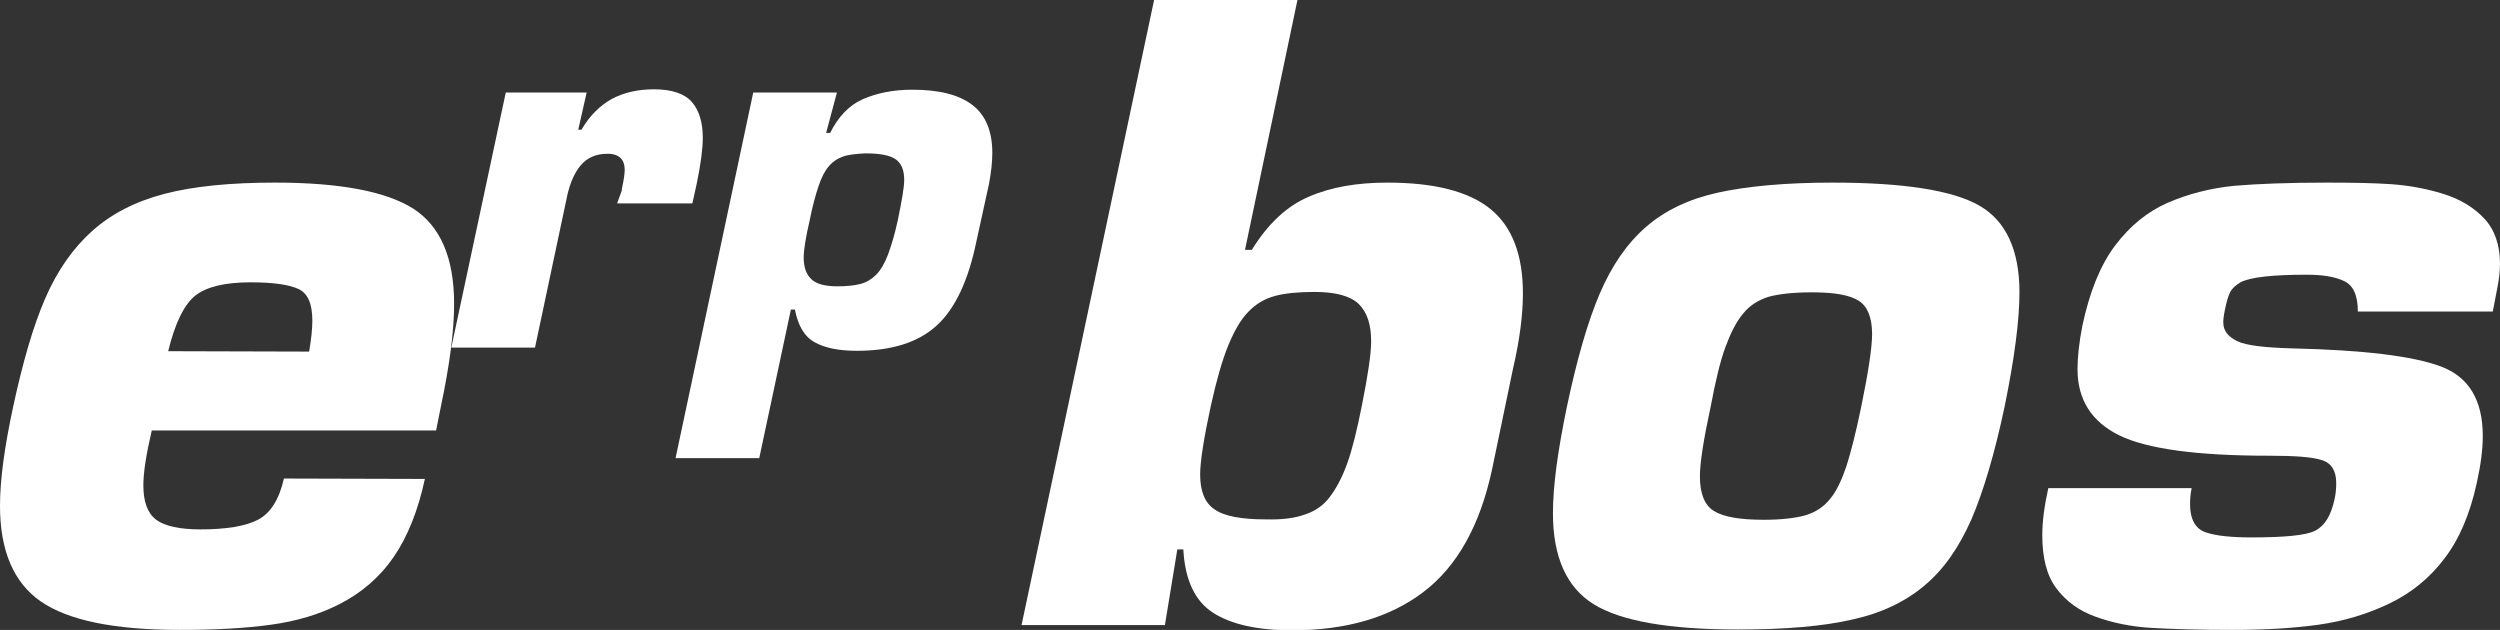
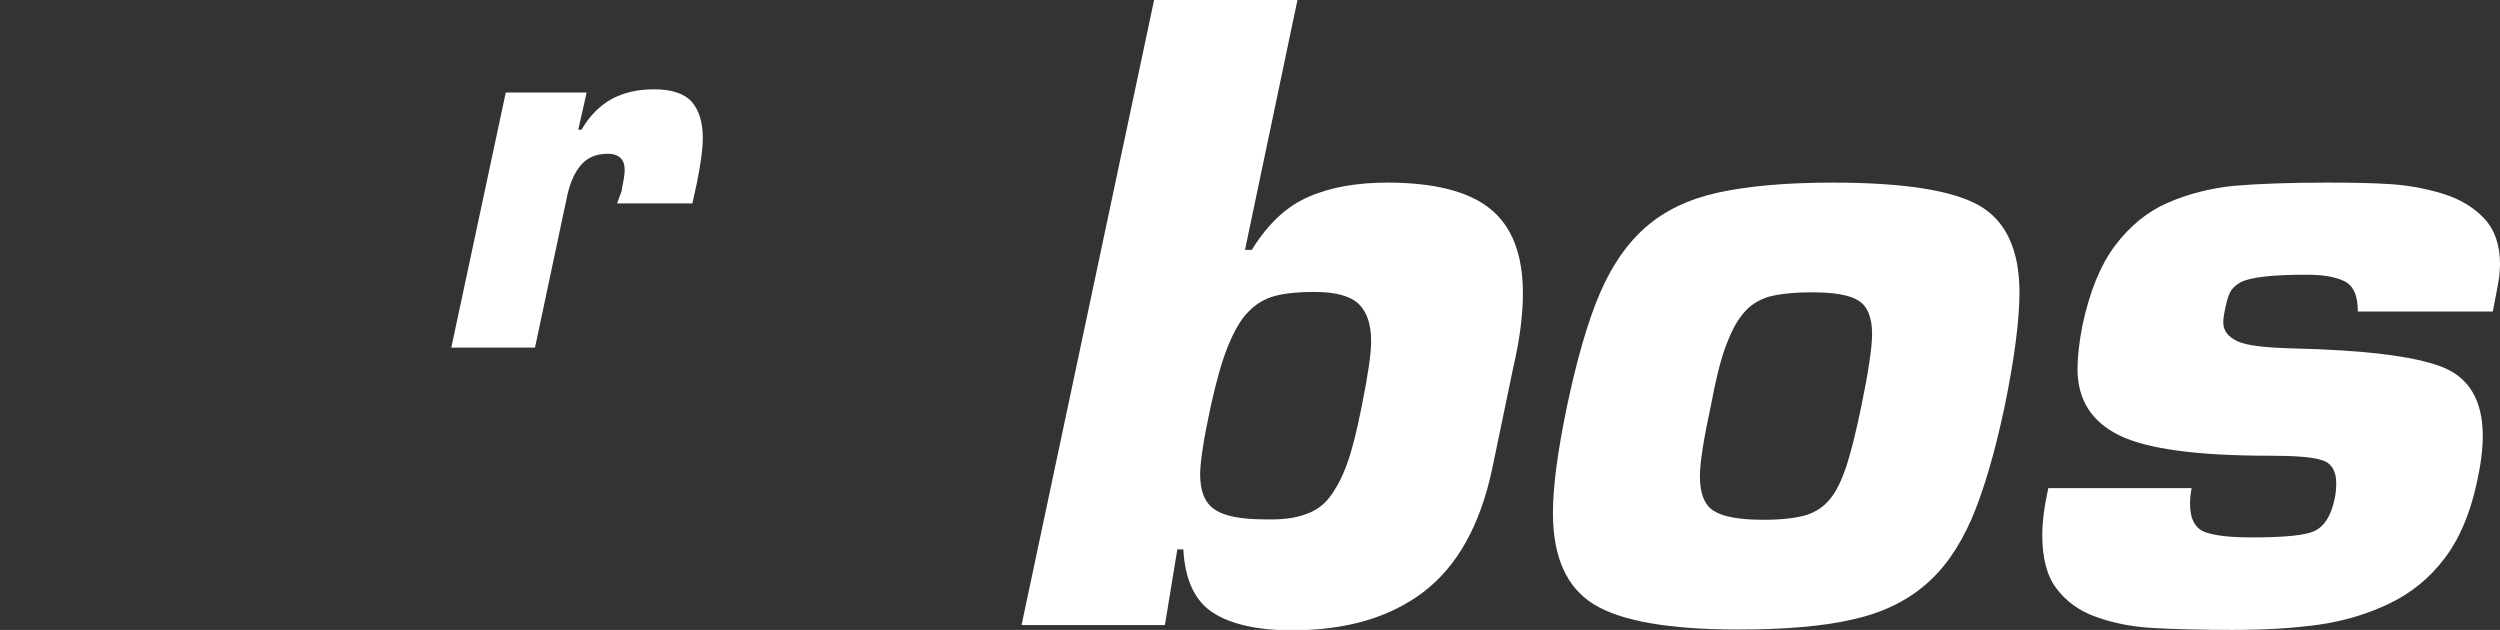
<svg xmlns="http://www.w3.org/2000/svg" version="1.1" id="Ebene_1" x="0px" y="0px" viewBox="0 0 624.3 157.3" style="enable-background:new 0 0 624.3 157.3;" xml:space="preserve">
  <rect x="0" y="0" width="624.3" height="157.3" fill="#333333" stroke="none" />
  <style type="text/css">
	.st0{fill:#FFFFFF;}
</style>
  <g>
-     <path class="st0" d="M106.1,119.6c-1.7,7.9-4.3,14.4-7.8,19.5s-8.1,9-13.6,11.8c-4.9,2.5-10.5,4.2-17,5.1s-14,1.3-22.8,1.3   c-16.4,0-27.9-2.4-34.7-7.1S0,137.5,0,126.3c0-6.4,1.1-14.6,3.3-24.8c2.4-11.1,5-20.1,8-27c3-6.9,6.9-12.5,11.7-16.8   c4.8-4.3,10.8-7.4,18.1-9.3s16.5-2.8,27.6-2.8c16.2,0,27.7,2.2,34.5,6.5c6.8,4.4,10.2,12.3,10.2,23.8c0,6.7-1.1,15.2-3.3,25.6   l-1.2,6H37.9c-1.4,6-2.1,10.5-2.1,13.7c0,4.2,1.1,7,3.2,8.6c2.2,1.6,5.9,2.4,11.1,2.4c6.4,0,11.2-0.8,14.3-2.4s5.3-5,6.5-10.3   L106.1,119.6L106.1,119.6z M77.2,87.8c0.5-3,0.8-5.6,0.8-7.7c0-4.2-1.1-6.8-3.4-7.9c-2.3-1.1-6.3-1.7-12-1.7   c-6.4,0-11,1.1-13.8,3.3c-2.8,2.2-5.1,6.9-6.8,13.9L77.2,87.8L77.2,87.8z" />
    <path class="st0" d="M155.2,47.8c0.1-0.2,0.1-0.4,0.1-0.7c0.5-2.2,0.7-3.8,0.7-4.7c0-1.2-0.3-2.2-1-2.9c-0.7-0.7-1.7-1.1-3.3-1.1   c-2.9,0-5.1,1-6.7,2.9s-2.6,4.4-3.3,7.3l-8.1,38.2h-20.9l13.6-63.7h20.2l-2.1,9.3h0.8c2.1-3.6,4.7-6.1,7.6-7.7   c3-1.6,6.5-2.4,10.5-2.4c4.5,0,7.7,1.1,9.5,3.2c1.8,2.1,2.7,5.1,2.7,8.9c0,2.8-0.5,6.5-1.5,11.4l-1.1,5h-18.8L155.2,47.8z" />
-     <path class="st0" d="M188.1,23.1H209l-2.7,10.1h1c2-4,4.7-6.9,8.1-8.4s7.5-2.4,12.4-2.4c6.6,0,11.6,1.2,15,3.8c3.3,2.5,5,6.5,5,12   c0,2.3-0.3,4.8-0.8,7.6l-3.2,14.6c-2,9.7-5.3,16.7-9.9,20.9c-4.6,4.2-11.2,6.3-19.9,6.3c-4.5,0-8-0.7-10.5-2.1   c-2.6-1.4-4.2-4.1-5-8.2h-1l-7.9,37.1h-20.9L188.1,23.1z M210.5,39.1c-1.4,0.5-2.6,1.3-3.6,2.5c-1,1.2-1.8,2.8-2.5,4.9   s-1.5,4.9-2.2,8.5c-1,4.3-1.5,7.4-1.5,9.3c0,2.4,0.6,4.2,1.9,5.4c1.2,1.2,3.4,1.8,6.5,1.8c2.3,0,4.3-0.2,5.8-0.6   c1.5-0.4,2.8-1.2,3.9-2.3s2.1-2.8,2.9-4.9c0.8-2.1,1.7-5,2.5-8.7c1-4.9,1.6-8.2,1.6-10.1c0-2.4-0.7-4.1-2.1-5.1   c-1.4-1-3.9-1.5-7.5-1.5C213.8,38.4,211.9,38.6,210.5,39.1z" />
    <path class="st0" d="M324,0l-13.1,62.4h1.7c4-6.5,8.8-11,14.3-13.3c5.5-2.4,12.1-3.5,19.5-3.5c11.8,0,20.4,2.2,25.8,6.6   c5.4,4.4,8.1,11.4,8.1,21.1c0,5.3-0.8,11.6-2.5,18.9l-5.2,25c-3,14-8.7,24.2-17.1,30.6s-19.3,9.6-32.9,9.6   c-8.6,0-15.2-1.5-19.7-4.4c-4.5-2.9-7-8.2-7.4-15.8H294l-3.1,18.9h-35.8L288.2,0L324,0L324,0z M325.8,128.5   c2.5-0.8,4.6-2.2,6.2-4.3s3.1-4.8,4.4-8.4s2.5-8.5,3.7-14.6c1.5-7.5,2.3-12.8,2.3-16c0-4.2-1-7.2-3.1-9.3c-2.1-2-5.8-3-11-3   c-4,0-7.3,0.3-9.9,1c-2.6,0.7-4.8,2-6.7,4c-1.9,1.9-3.5,4.8-5,8.4c-1.5,3.7-2.9,8.6-4.3,14.9c-1.8,8.3-2.7,14.1-2.7,17.3   c0,4.2,1.2,7.1,3.6,8.7c2.4,1.7,6.7,2.5,12.8,2.5C320.2,129.8,323.3,129.4,325.8,128.5z" />
    <path class="st0" d="M494.2,51.3c6.7,3.8,10.1,11.1,10.1,21.7c0,6.8-1.2,16.3-3.7,28.5c-2.5,11.8-5.3,21.2-8.3,28.2   c-3.1,7-6.9,12.5-11.7,16.5c-4.7,4-10.7,6.9-18,8.5c-7.3,1.7-16.8,2.5-28.6,2.5c-17.2,0-29.2-2.1-36-6.3   c-6.8-4.2-10.2-11.8-10.2-22.8c0-6.7,1.2-15.5,3.5-26.6c2.5-11.8,5.2-21.2,8.2-28.2c3-7,6.8-12.5,11.5-16.6c4.7-4.1,10.7-7,18-8.6   s16.8-2.5,28.6-2.5C475.3,45.6,487.5,47.5,494.2,51.3z M441.7,74.1c-2.6,0.8-4.8,2.2-6.4,4.2c-1.7,2-3.1,4.8-4.4,8.3   s-2.5,8.5-3.7,14.9c-1.8,8.3-2.7,14.1-2.7,17.5c0,4.3,1.2,7.2,3.5,8.6c2.4,1.5,6.5,2.2,12.5,2.2c4.3,0,7.7-0.4,10.3-1.1   c2.6-0.8,4.6-2.1,6.2-4.1c1.6-1.9,2.9-4.7,4.1-8.2c1.1-3.5,2.4-8.5,3.7-14.9c1.8-8.7,2.7-14.8,2.7-18.1c0-4-1.1-6.8-3.2-8.2   c-2.2-1.5-6.1-2.2-11.8-2.2C447.9,73,444.3,73.4,441.7,74.1z" />
    <path class="st0" d="M588.8,77.8c0-4-1.1-6.5-3.4-7.6s-5.4-1.6-9.3-1.6c-8.6,0-14.1,0.6-16.6,1.9c-1.2,0.7-2.1,1.5-2.6,2.5   c-0.5,1-0.9,2.4-1.3,4.4c-0.3,1.4-0.4,2.4-0.4,3.1c0,2.1,1.2,3.6,3.5,4.7s6.9,1.6,13.7,1.8c17.8,0.4,30.1,1.9,37.1,4.5   c7,2.6,10.5,8.4,10.5,17.4c0,3.3-0.5,7.2-1.5,11.7c-1.7,7.8-4.4,14.1-8.1,18.9c-3.7,4.9-8.3,8.6-13.7,11.2   c-5.4,2.6-11.3,4.4-17.7,5.3c-6.4,0.9-13.6,1.3-21.6,1.3c-8.2,0-14.9-0.2-20.1-0.5c-5.2-0.3-9.9-1.3-14-2.8   c-4.2-1.5-7.4-3.9-9.8-7.1s-3.5-7.6-3.5-13.3c0-3.3,0.5-7.2,1.5-11.7h35.8c-0.3,1.4-0.4,2.7-0.4,4c0,3.7,1.3,6.1,3.8,7   c2.6,0.9,6.4,1.3,11.5,1.3c8.3,0,13.7-0.5,16-1.7s3.9-3.7,4.8-7.9c0.3-1.4,0.4-2.7,0.4-4c0-3-1.2-5-3.6-5.7   c-2.4-0.8-6.8-1.1-13.2-1.1c-18,0-30.5-1.7-37.4-5.1c-6.9-3.4-10.4-8.9-10.4-16.5c0-3,0.4-6.7,1.2-10.8c1.8-8.5,4.5-15.2,8.2-20.1   c3.7-4.9,8.1-8.5,13.2-10.7c5.1-2.2,10.6-3.6,16.5-4.2c5.9-0.5,13.6-0.8,23.2-0.8c6.4,0,11.8,0.1,16.1,0.4s8.7,1.1,12.9,2.4   c4.2,1.3,7.7,3.4,10.3,6.2c2.6,2.8,3.9,6.6,3.9,11.3c0,2.1-0.3,4.3-0.8,6.7l-1,5.2L588.8,77.8L588.8,77.8z" />
  </g>
</svg>